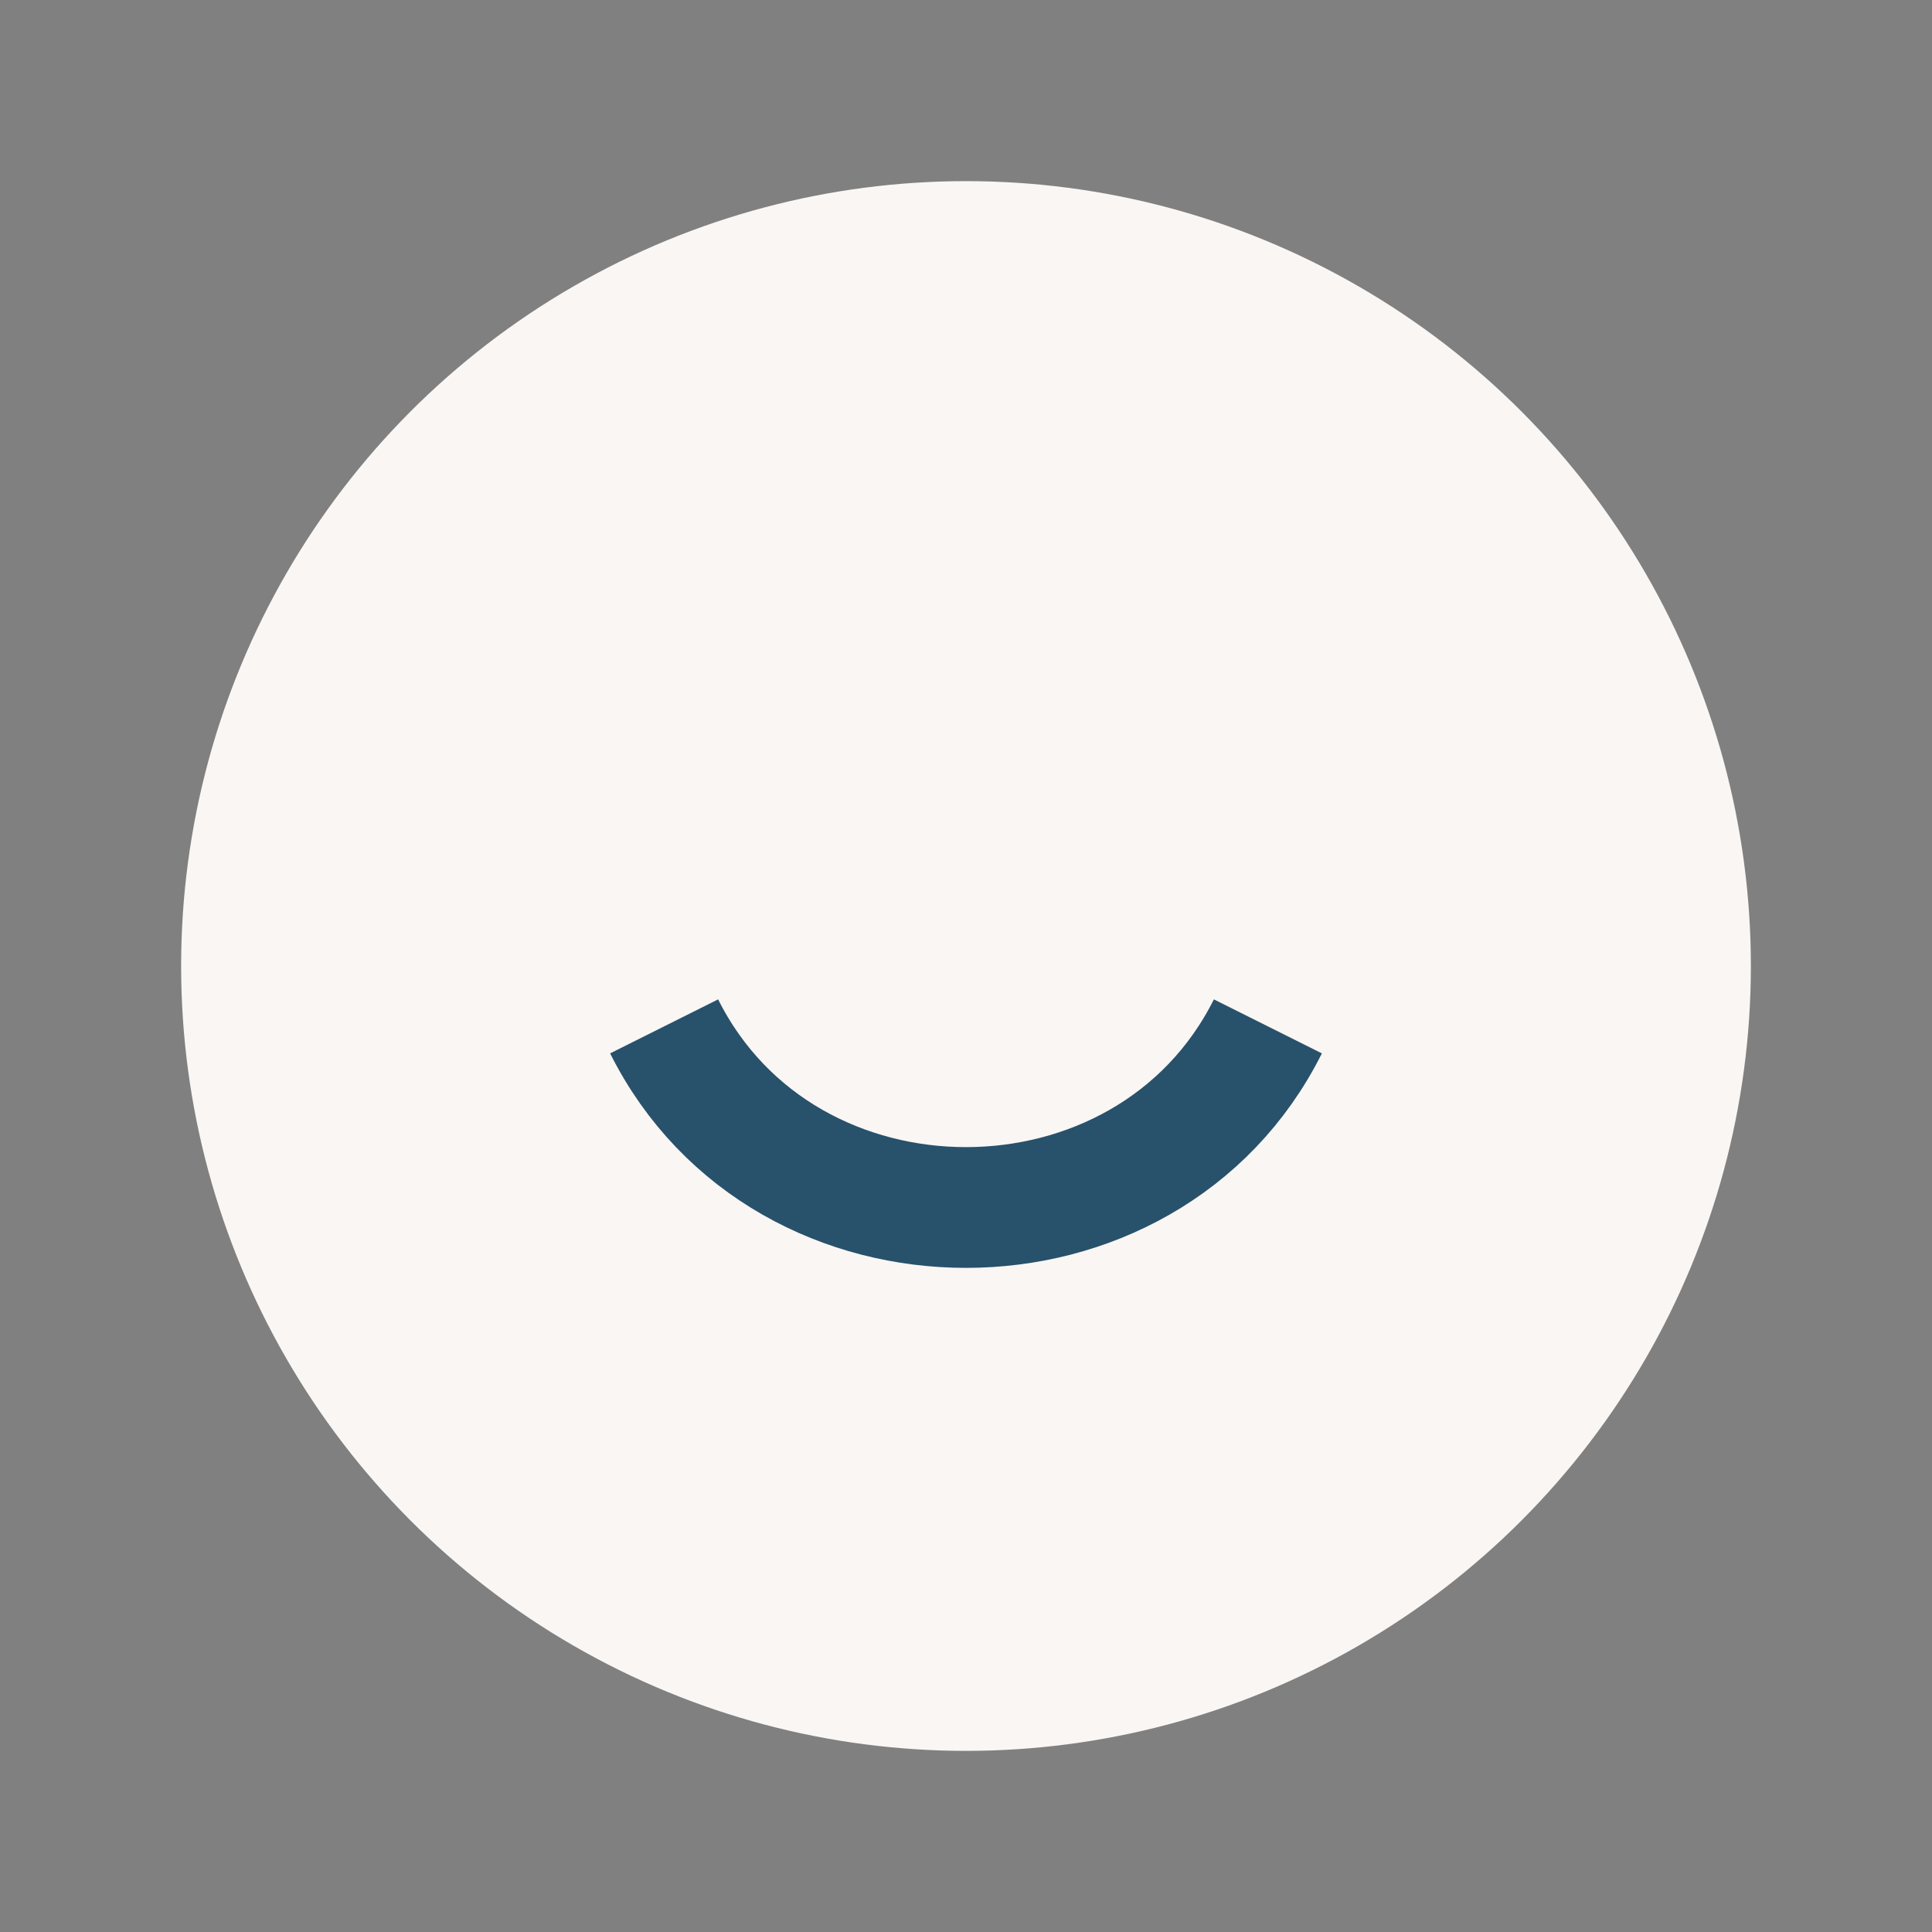
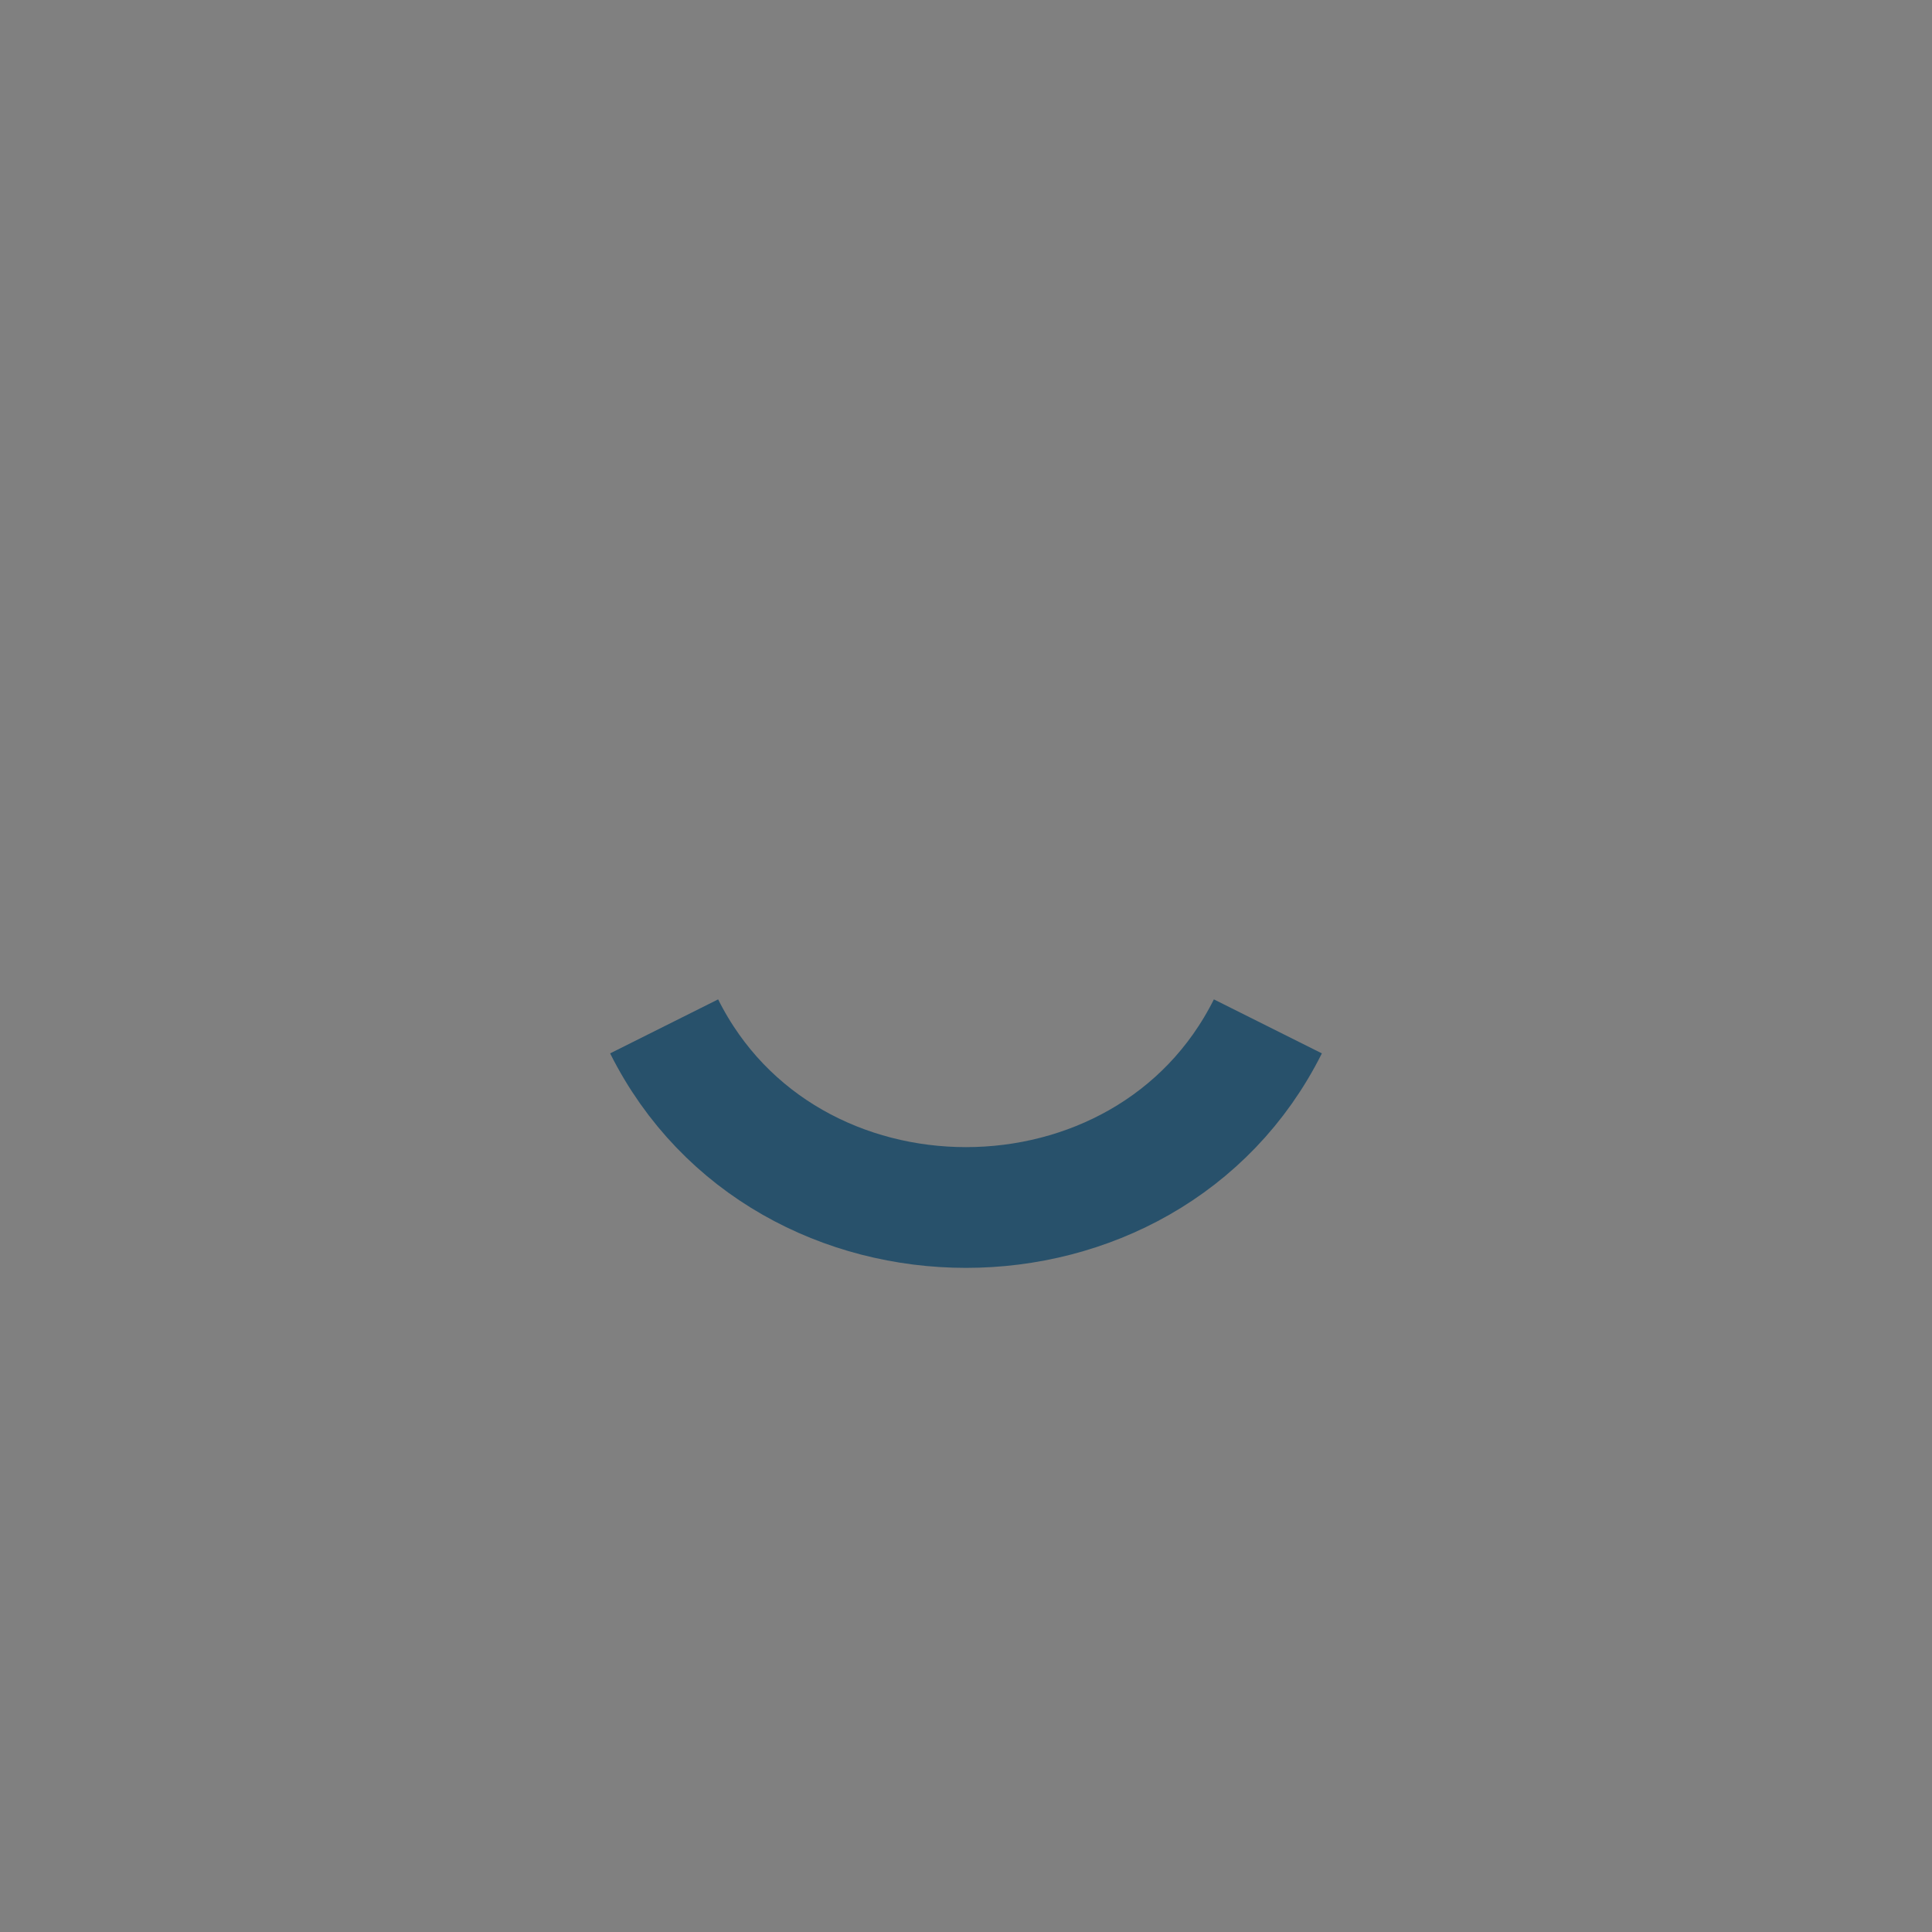
<svg xmlns="http://www.w3.org/2000/svg" width="32" height="32" viewBox="0 0 32 32">
  <rect x="0" y="0" width="32" height="32" fill="#808080" stroke="none" />
-   <ellipse cx="16" cy="16" rx="13" ry="13" fill="#F9F6F3" />
  <path d="M11 17c2 4 8 4 10 0" stroke="#28516B" stroke-width="2" fill="none" />
</svg>